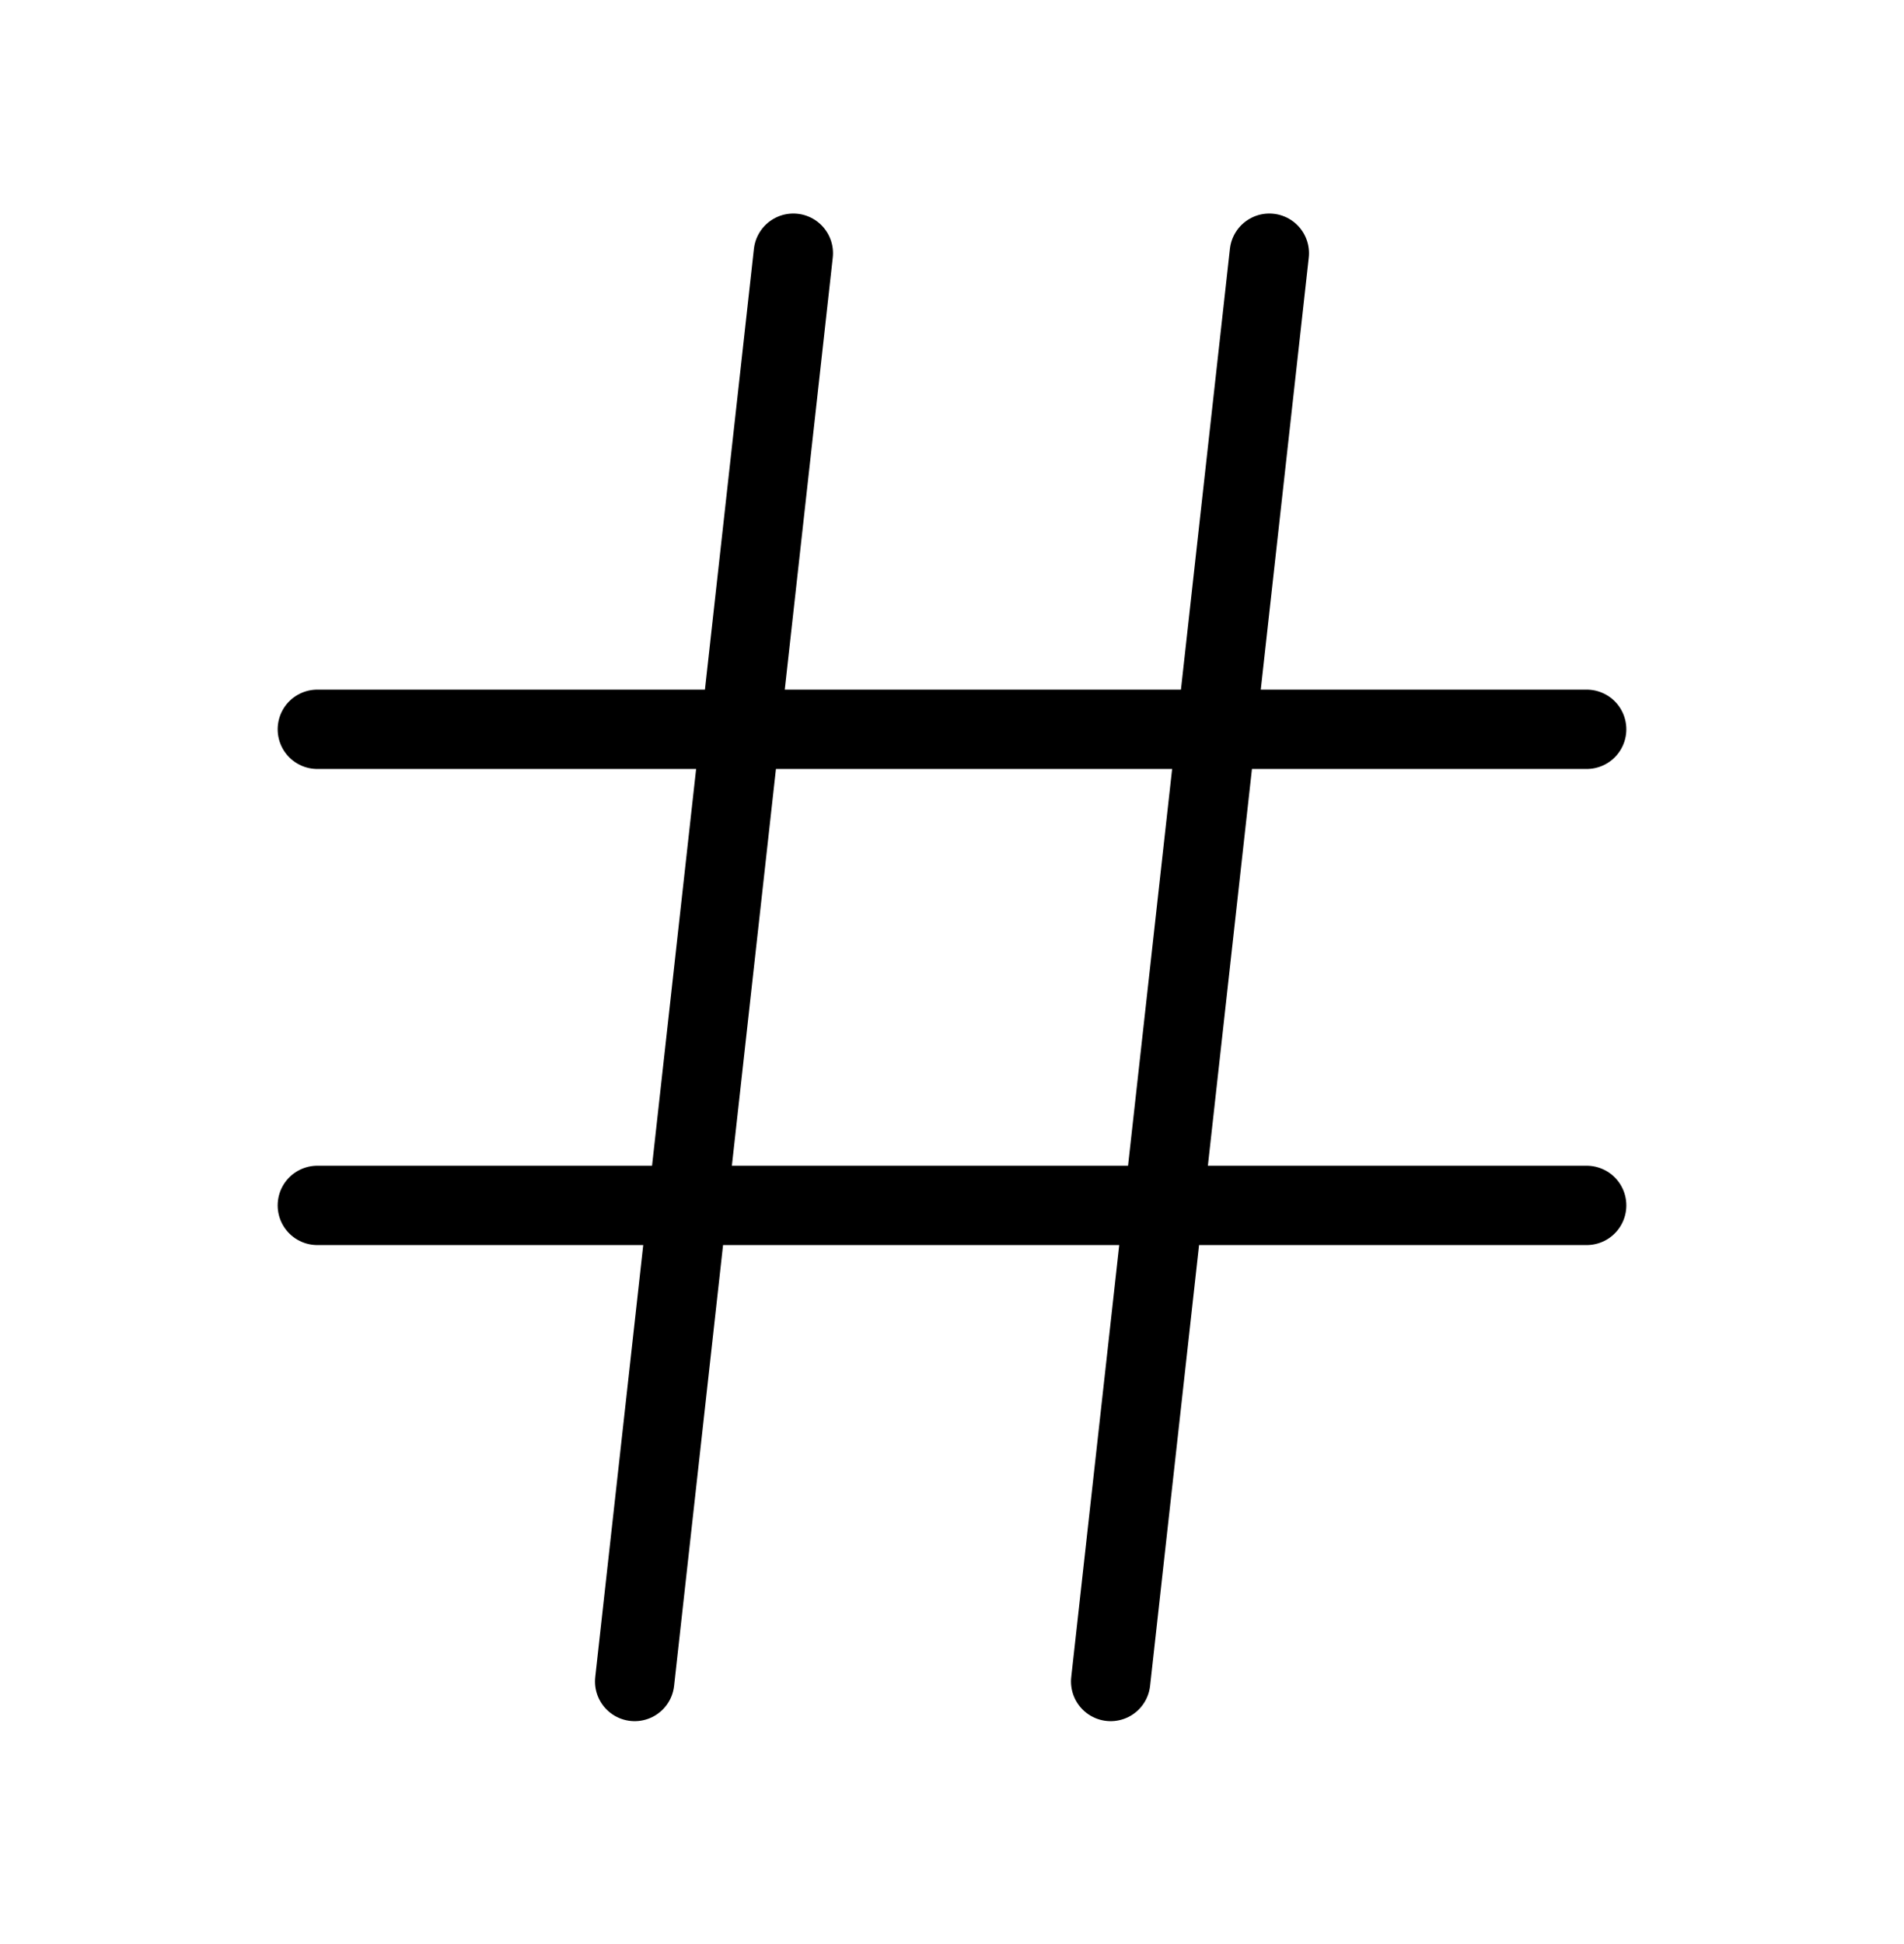
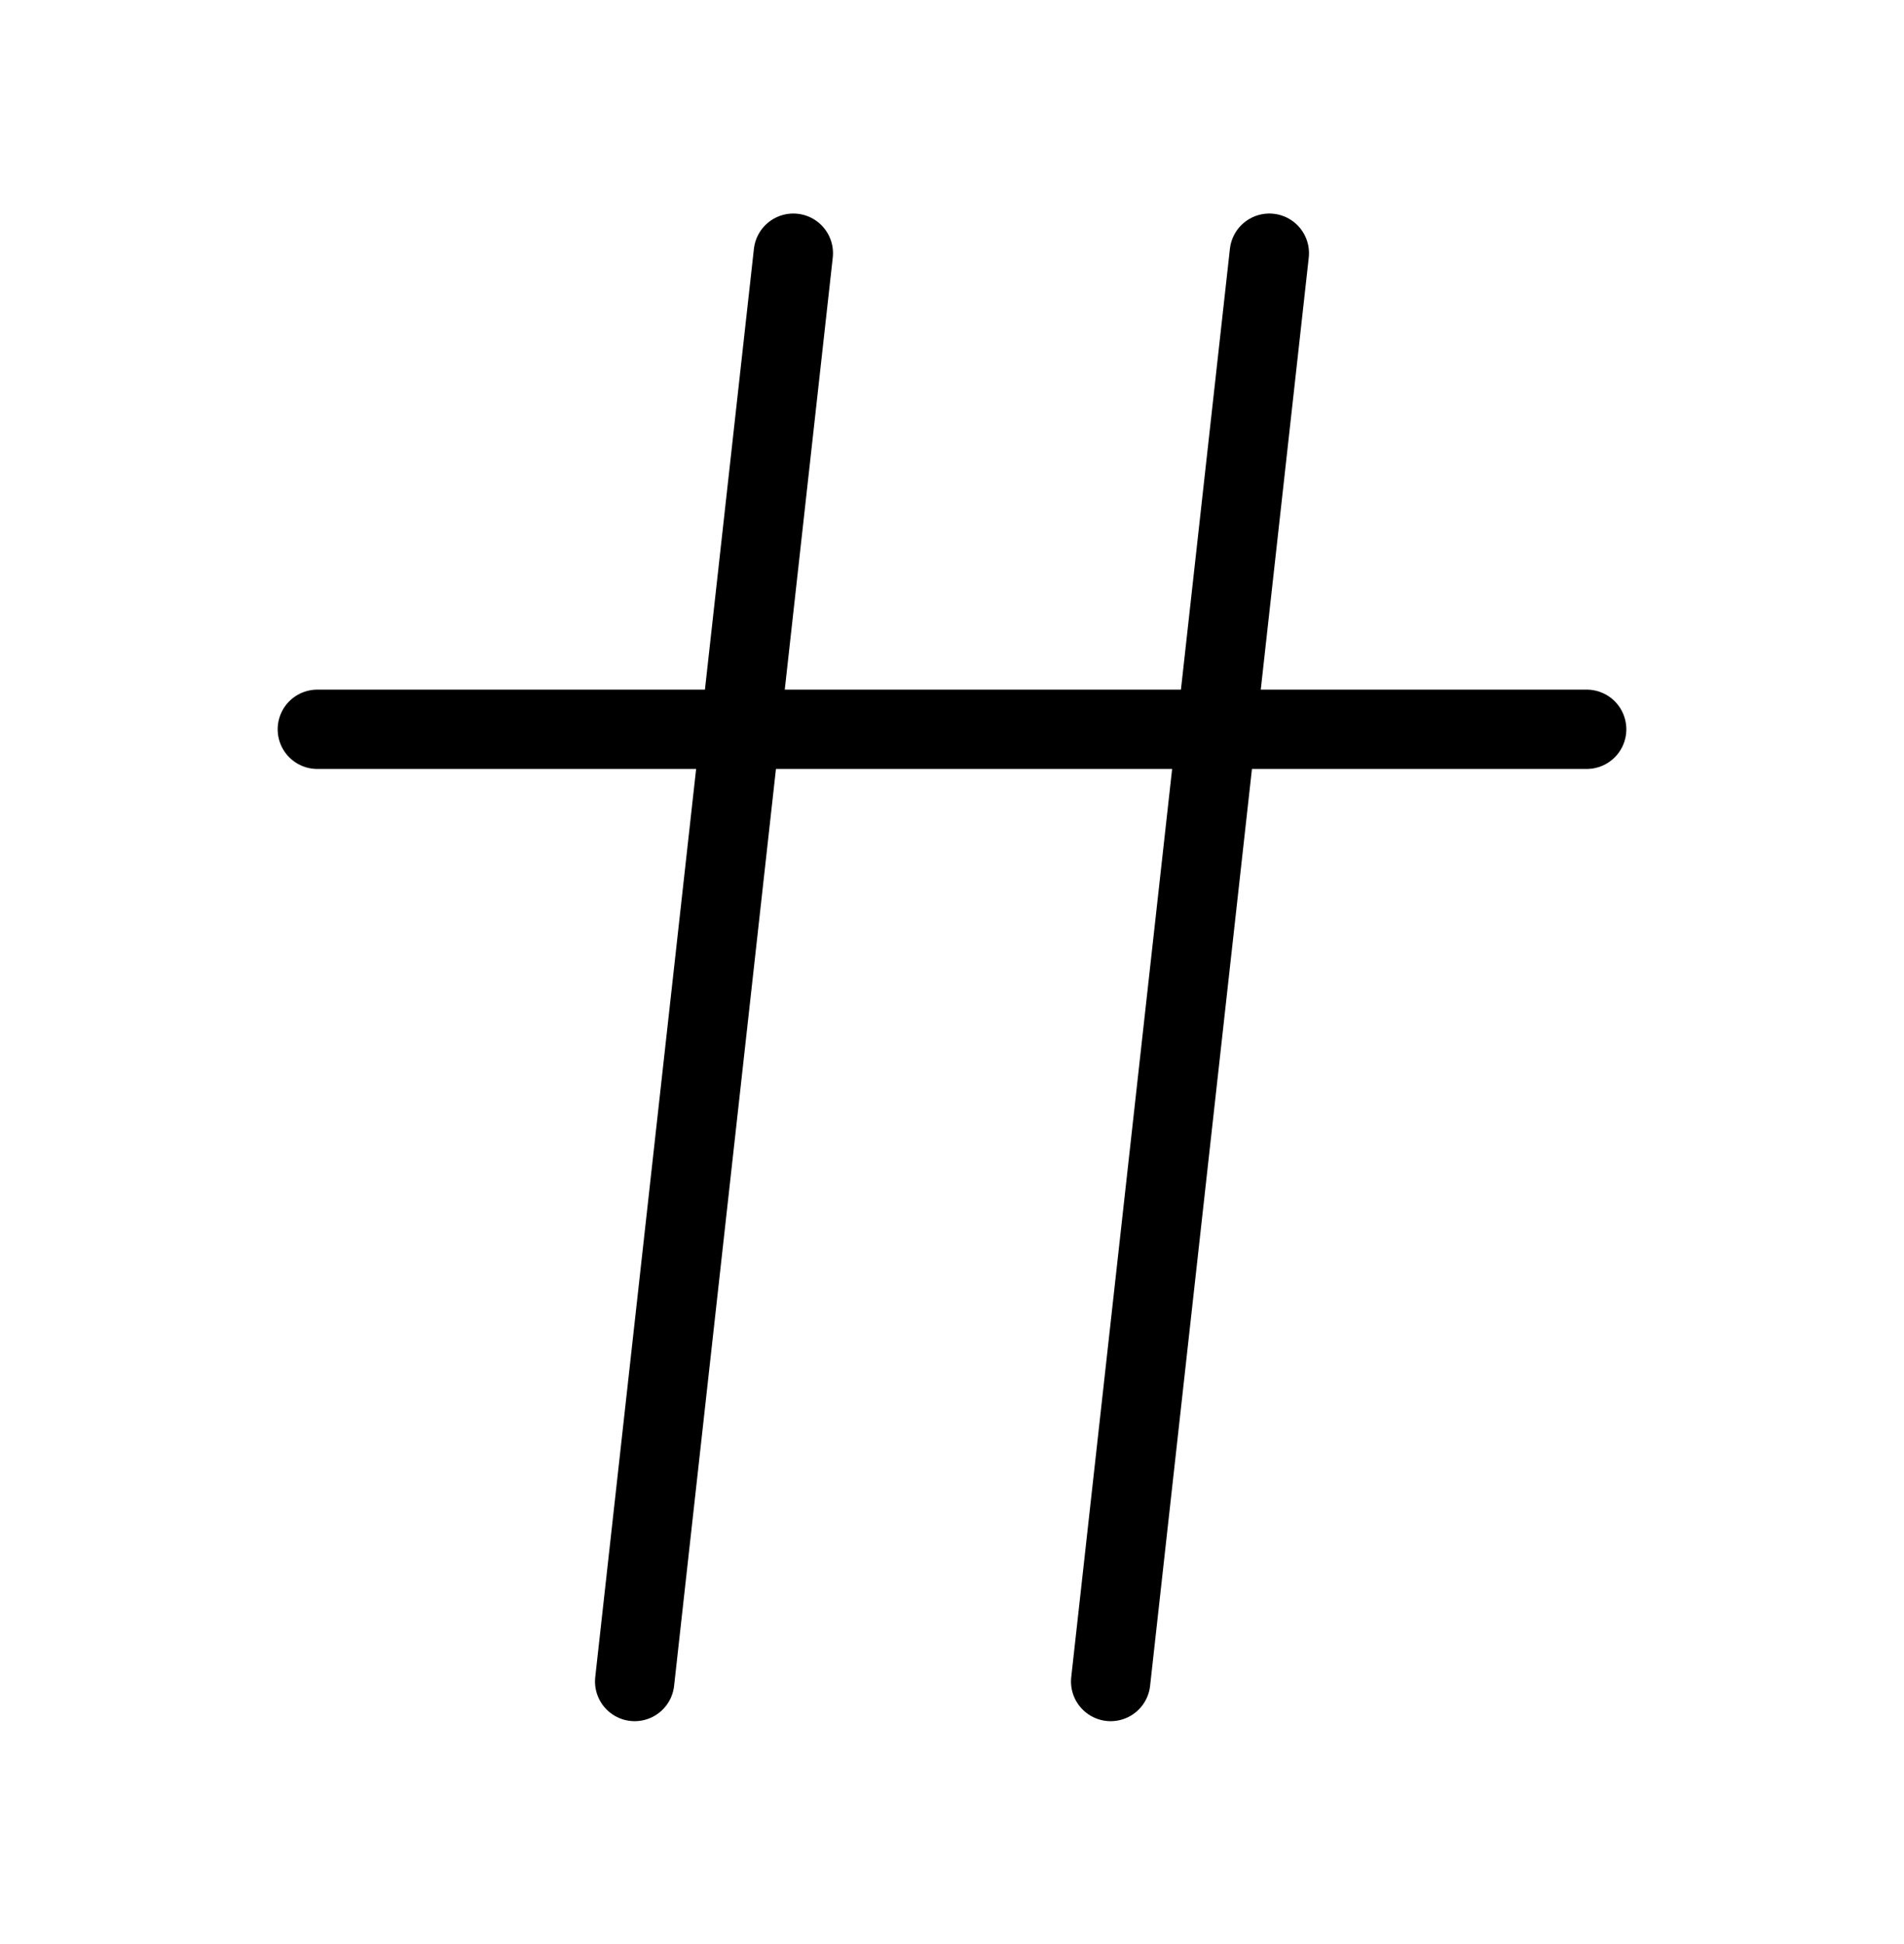
<svg xmlns="http://www.w3.org/2000/svg" width="48" height="49" viewBox="0 0 48 49" fill="none">
-   <path d="M8 18.382H40M8 30.382H40M20 6.382L16 42.382M32 6.382L28 42.382" stroke="currentColor" stroke-width="2" stroke-linecap="round" stroke-linejoin="round" />
+   <path d="M8 18.382H40H40M20 6.382L16 42.382M32 6.382L28 42.382" stroke="currentColor" stroke-width="2" stroke-linecap="round" stroke-linejoin="round" />
</svg>